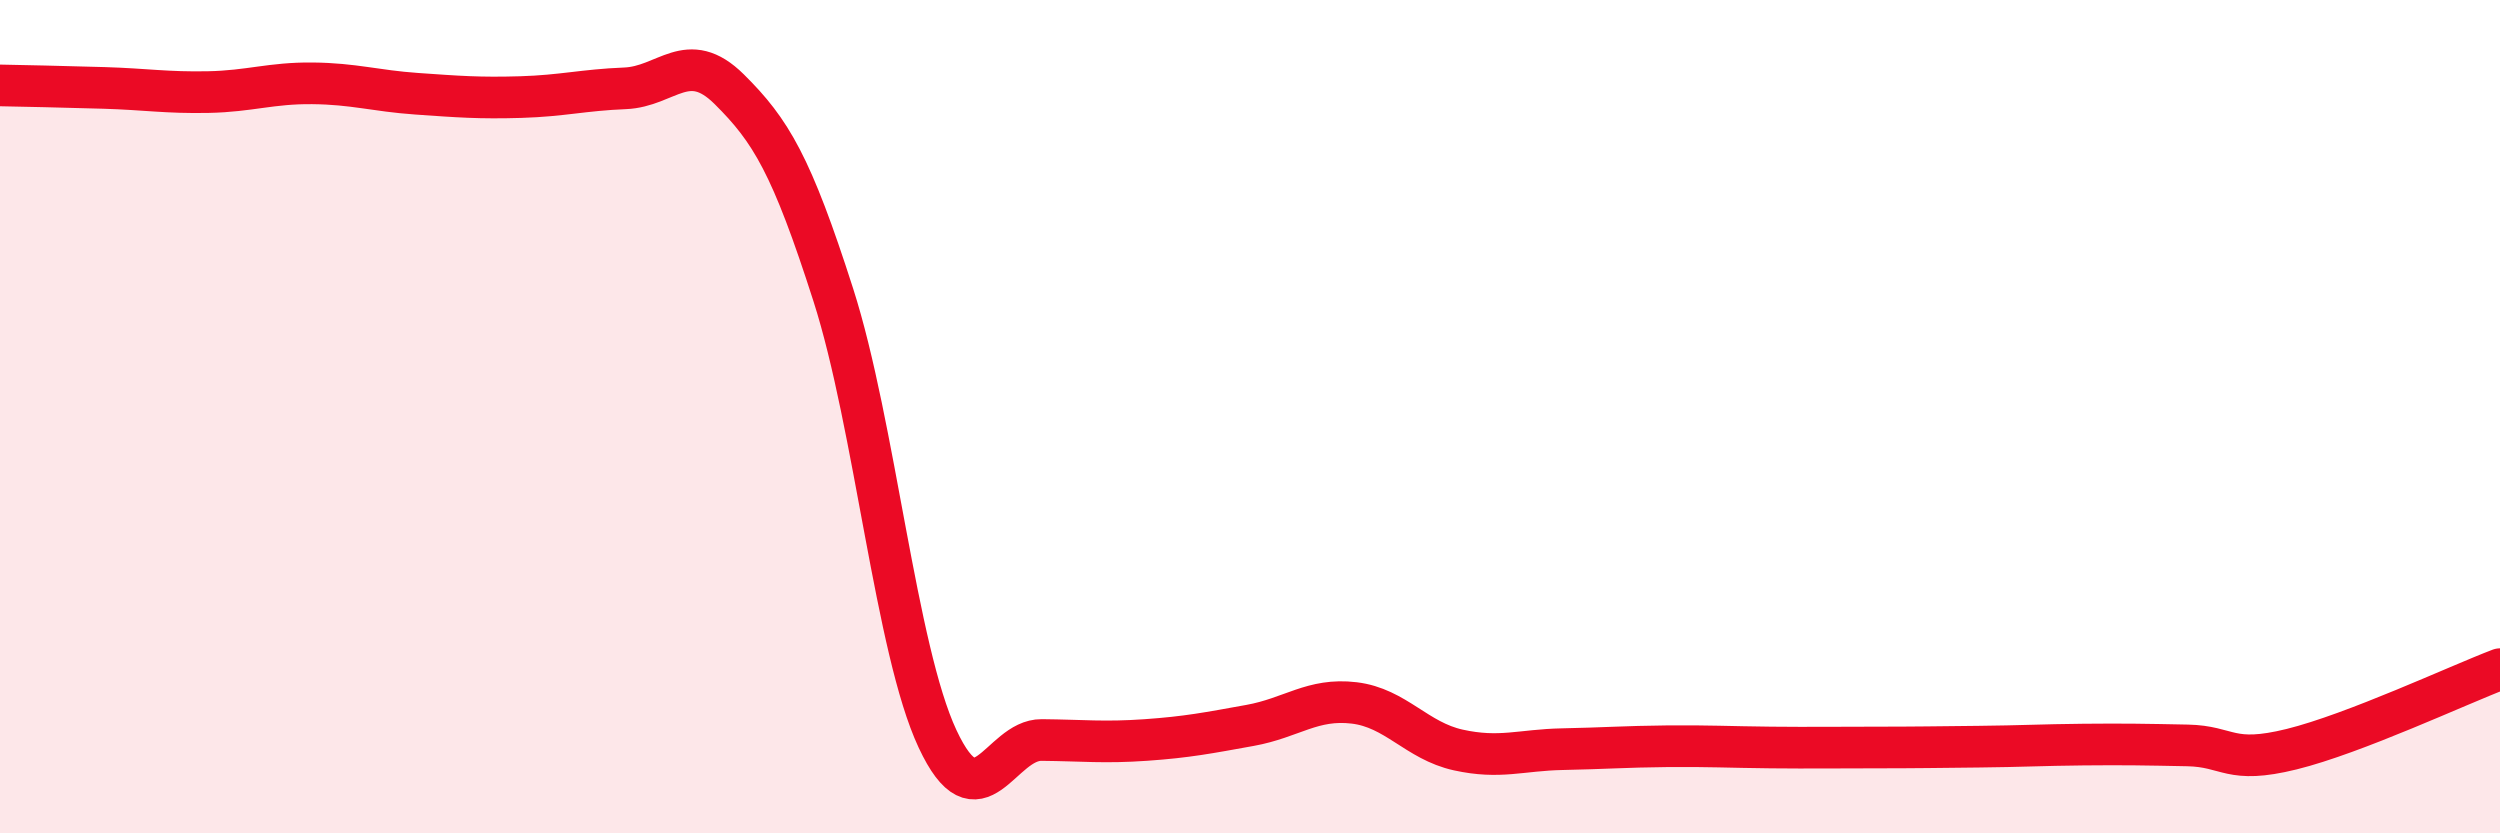
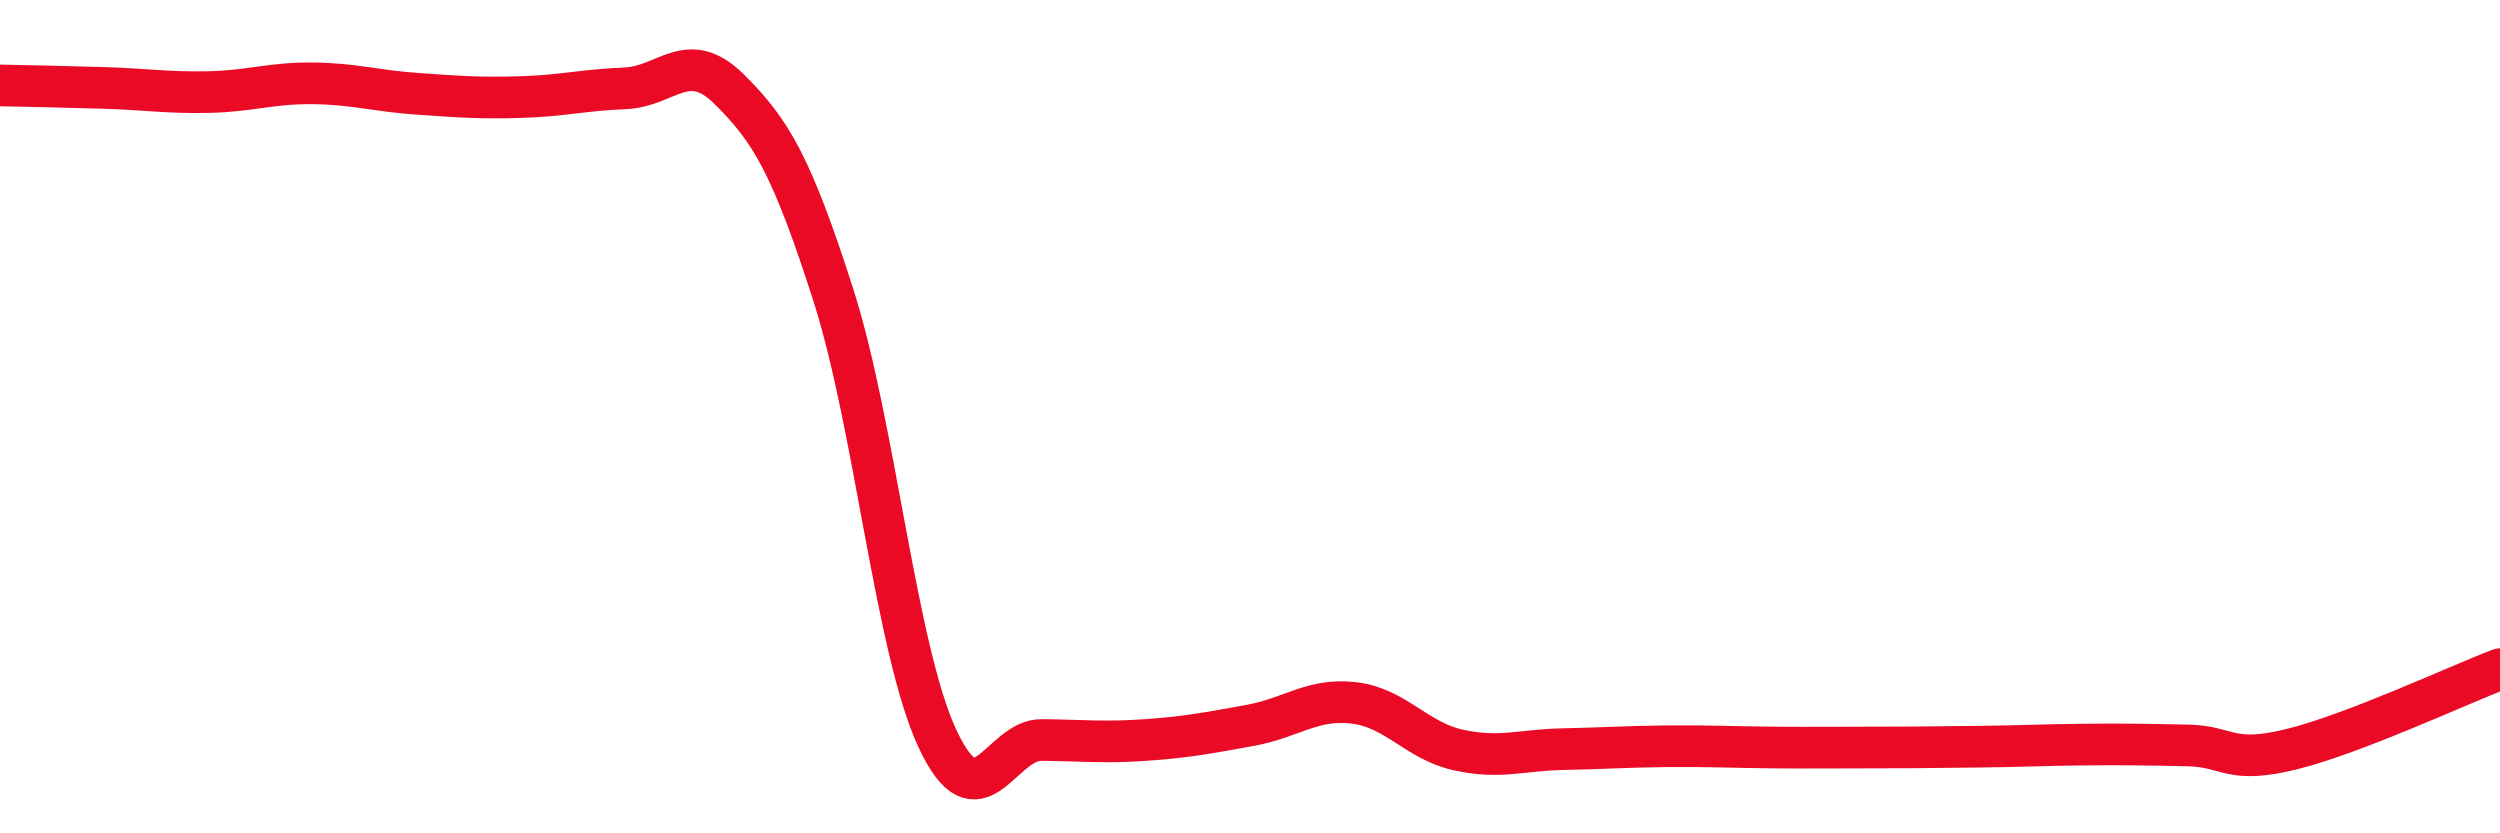
<svg xmlns="http://www.w3.org/2000/svg" width="60" height="20" viewBox="0 0 60 20">
-   <path d="M 0,2.05 C 0.5,2.06 1.5,2.08 2.5,2.11 C 3.5,2.14 4,2.23 5,2.21 C 6,2.19 6.5,1.99 7.5,2 C 8.5,2.01 9,2.18 10,2.25 C 11,2.32 11.5,2.36 12.5,2.33 C 13.5,2.3 14,2.16 15,2.12 C 16,2.08 16.5,1.15 17.5,2.14 C 18.5,3.13 19,3.96 20,7.08 C 21,10.2 21.5,15.59 22.5,17.73 C 23.5,19.87 24,17.75 25,17.76 C 26,17.77 26.5,17.83 27.5,17.76 C 28.5,17.69 29,17.59 30,17.41 C 31,17.23 31.5,16.75 32.5,16.87 C 33.5,16.99 34,17.78 35,18 C 36,18.22 36.5,18 37.5,17.98 C 38.5,17.96 39,17.92 40,17.91 C 41,17.9 41.5,17.93 42.5,17.94 C 43.5,17.95 44,17.94 45,17.94 C 46,17.94 46.5,17.93 47.5,17.92 C 48.5,17.91 49,17.88 50,17.87 C 51,17.86 51.5,17.87 52.5,17.89 C 53.5,17.91 53.5,18.35 55,17.98 C 56.5,17.61 59,16.44 60,16.06L60 20L0 20Z" fill="#EB0A25" opacity="0.1" stroke-linecap="round" stroke-linejoin="round" />
  <path d="M 0,2.05 C 0.5,2.06 1.5,2.08 2.5,2.11 C 3.5,2.14 4,2.23 5,2.21 C 6,2.19 6.5,1.99 7.5,2 C 8.5,2.01 9,2.18 10,2.25 C 11,2.32 11.5,2.36 12.5,2.33 C 13.5,2.3 14,2.16 15,2.12 C 16,2.08 16.5,1.15 17.5,2.14 C 18.5,3.13 19,3.96 20,7.08 C 21,10.2 21.5,15.59 22.5,17.73 C 23.5,19.87 24,17.75 25,17.76 C 26,17.77 26.5,17.83 27.5,17.76 C 28.5,17.69 29,17.59 30,17.41 C 31,17.23 31.5,16.75 32.5,16.87 C 33.5,16.99 34,17.78 35,18 C 36,18.22 36.5,18 37.5,17.98 C 38.5,17.96 39,17.92 40,17.91 C 41,17.9 41.5,17.93 42.5,17.94 C 43.5,17.95 44,17.94 45,17.94 C 46,17.94 46.5,17.93 47.5,17.92 C 48.5,17.91 49,17.88 50,17.87 C 51,17.86 51.5,17.87 52.5,17.89 C 53.5,17.91 53.5,18.35 55,17.98 C 56.5,17.61 59,16.44 60,16.06" stroke="#EB0A25" stroke-width="1" fill="none" stroke-linecap="round" stroke-linejoin="round" />
</svg>